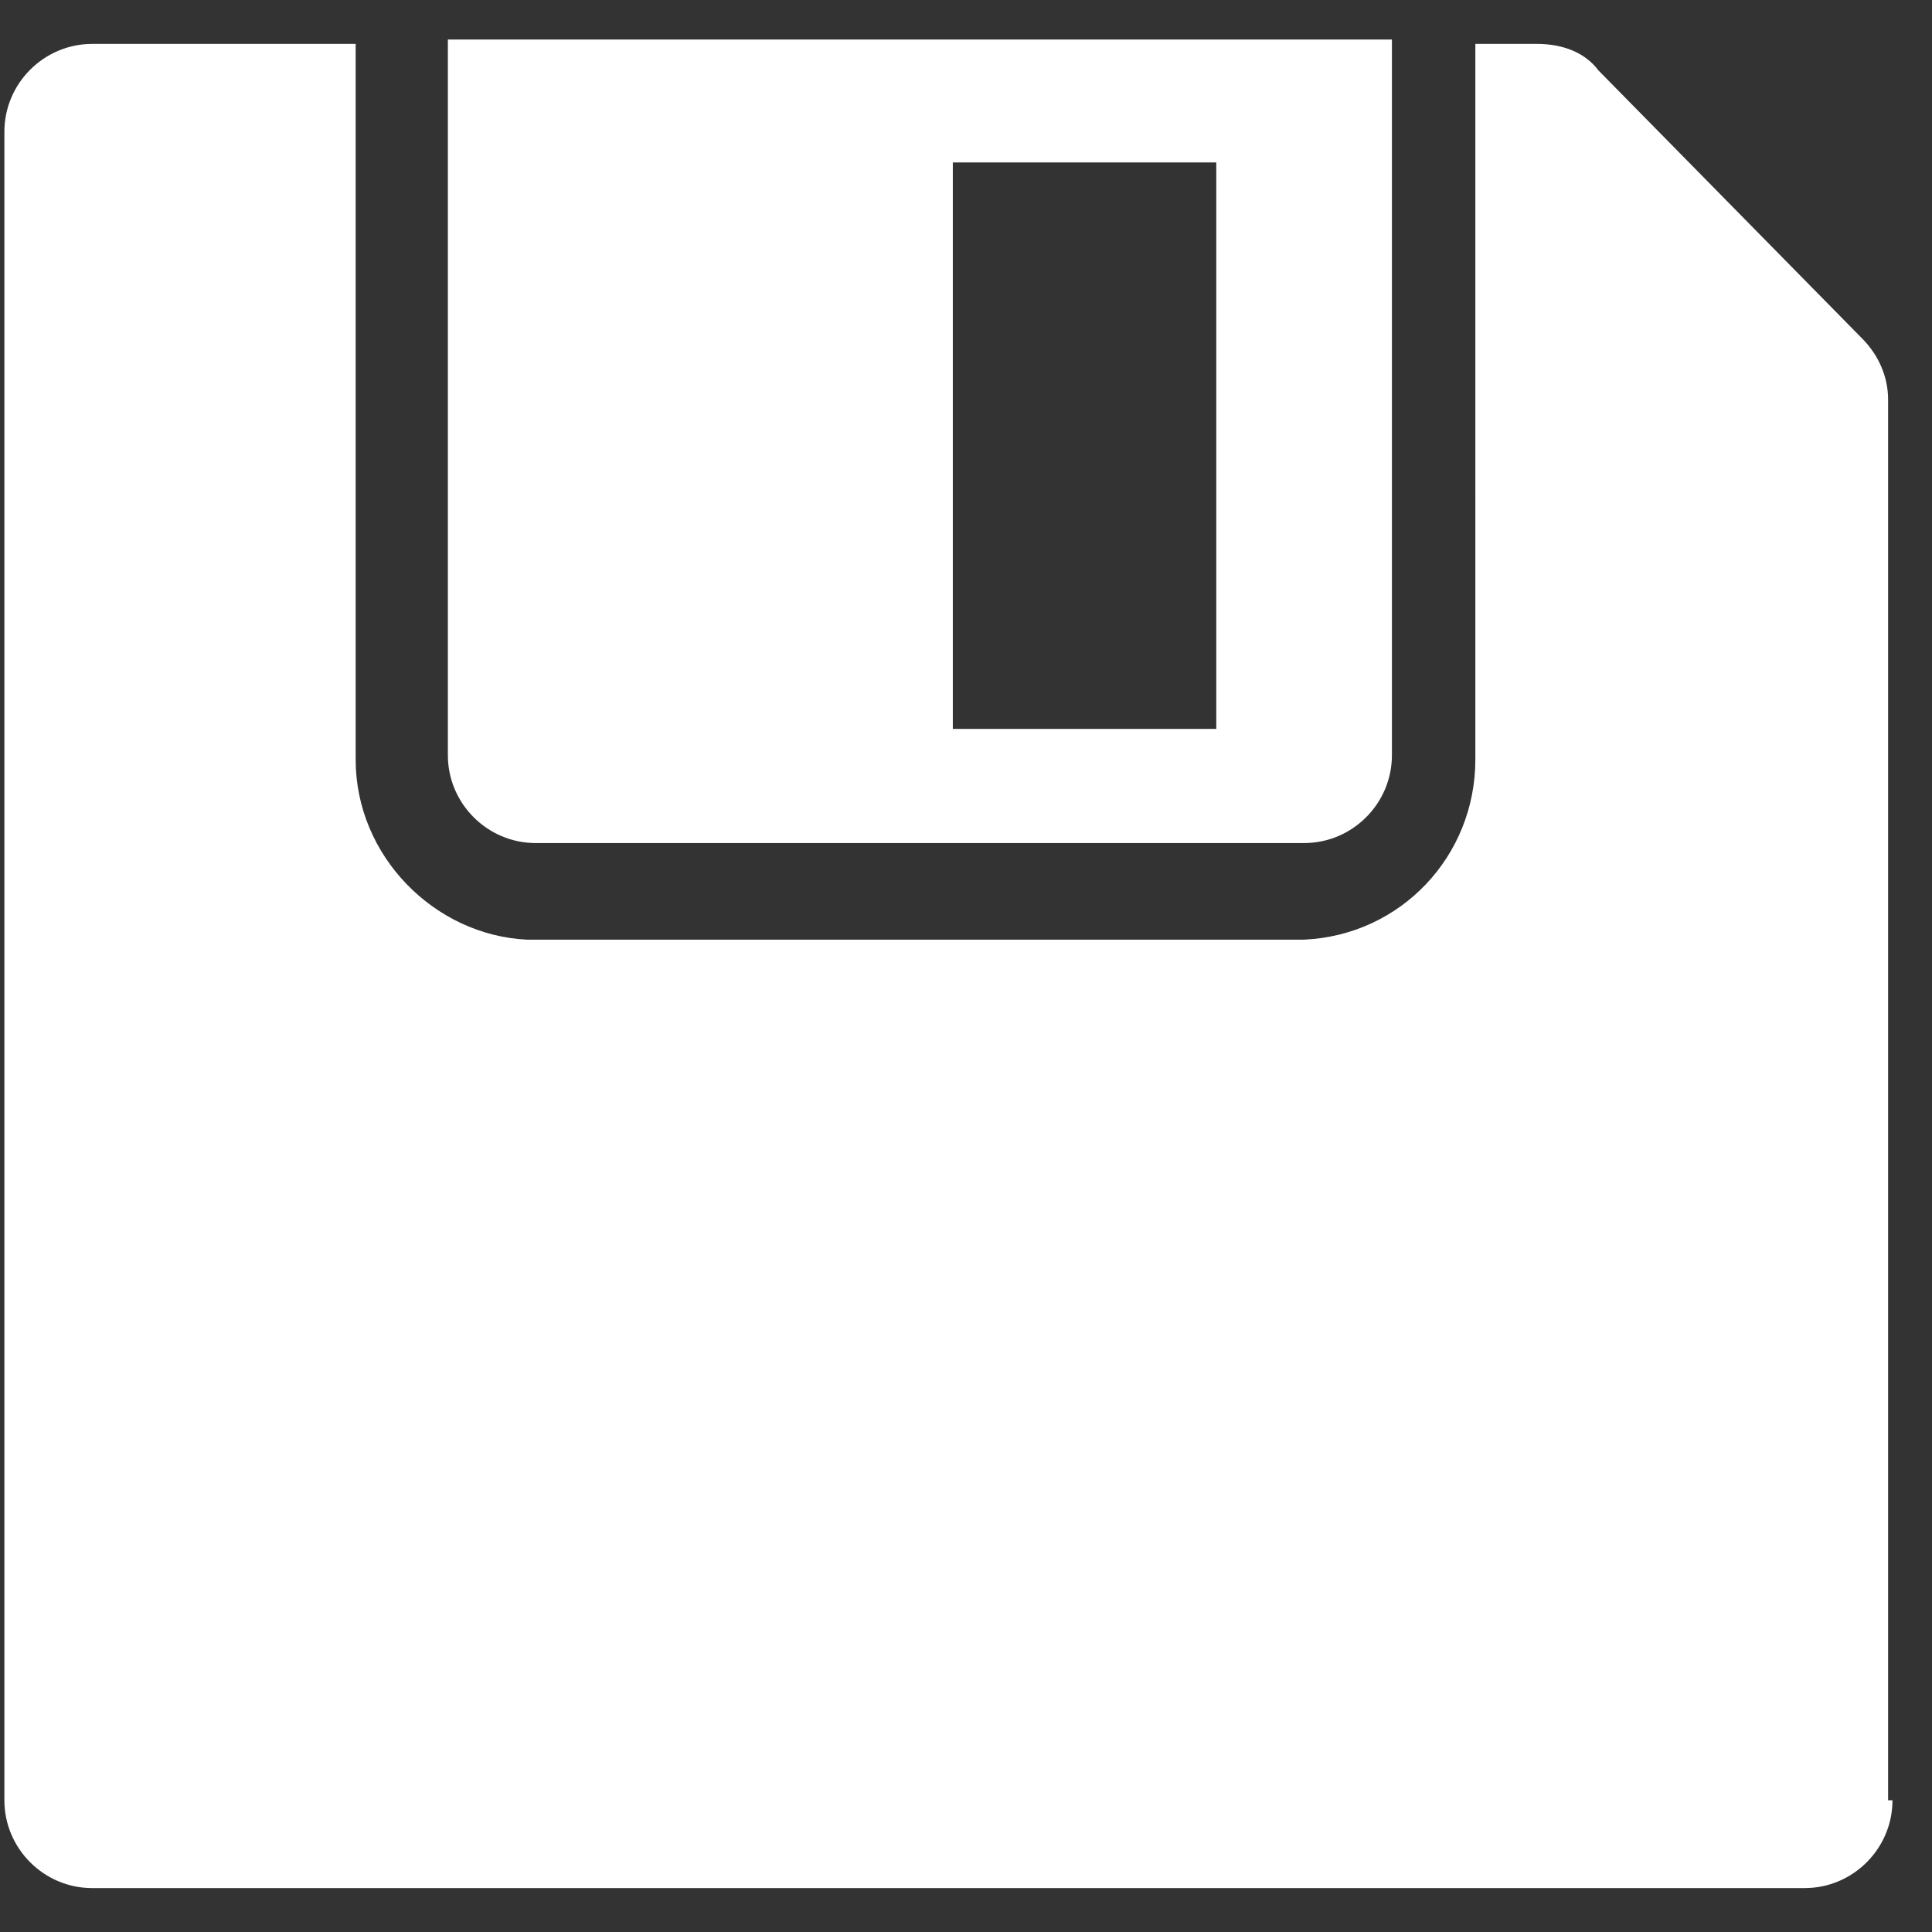
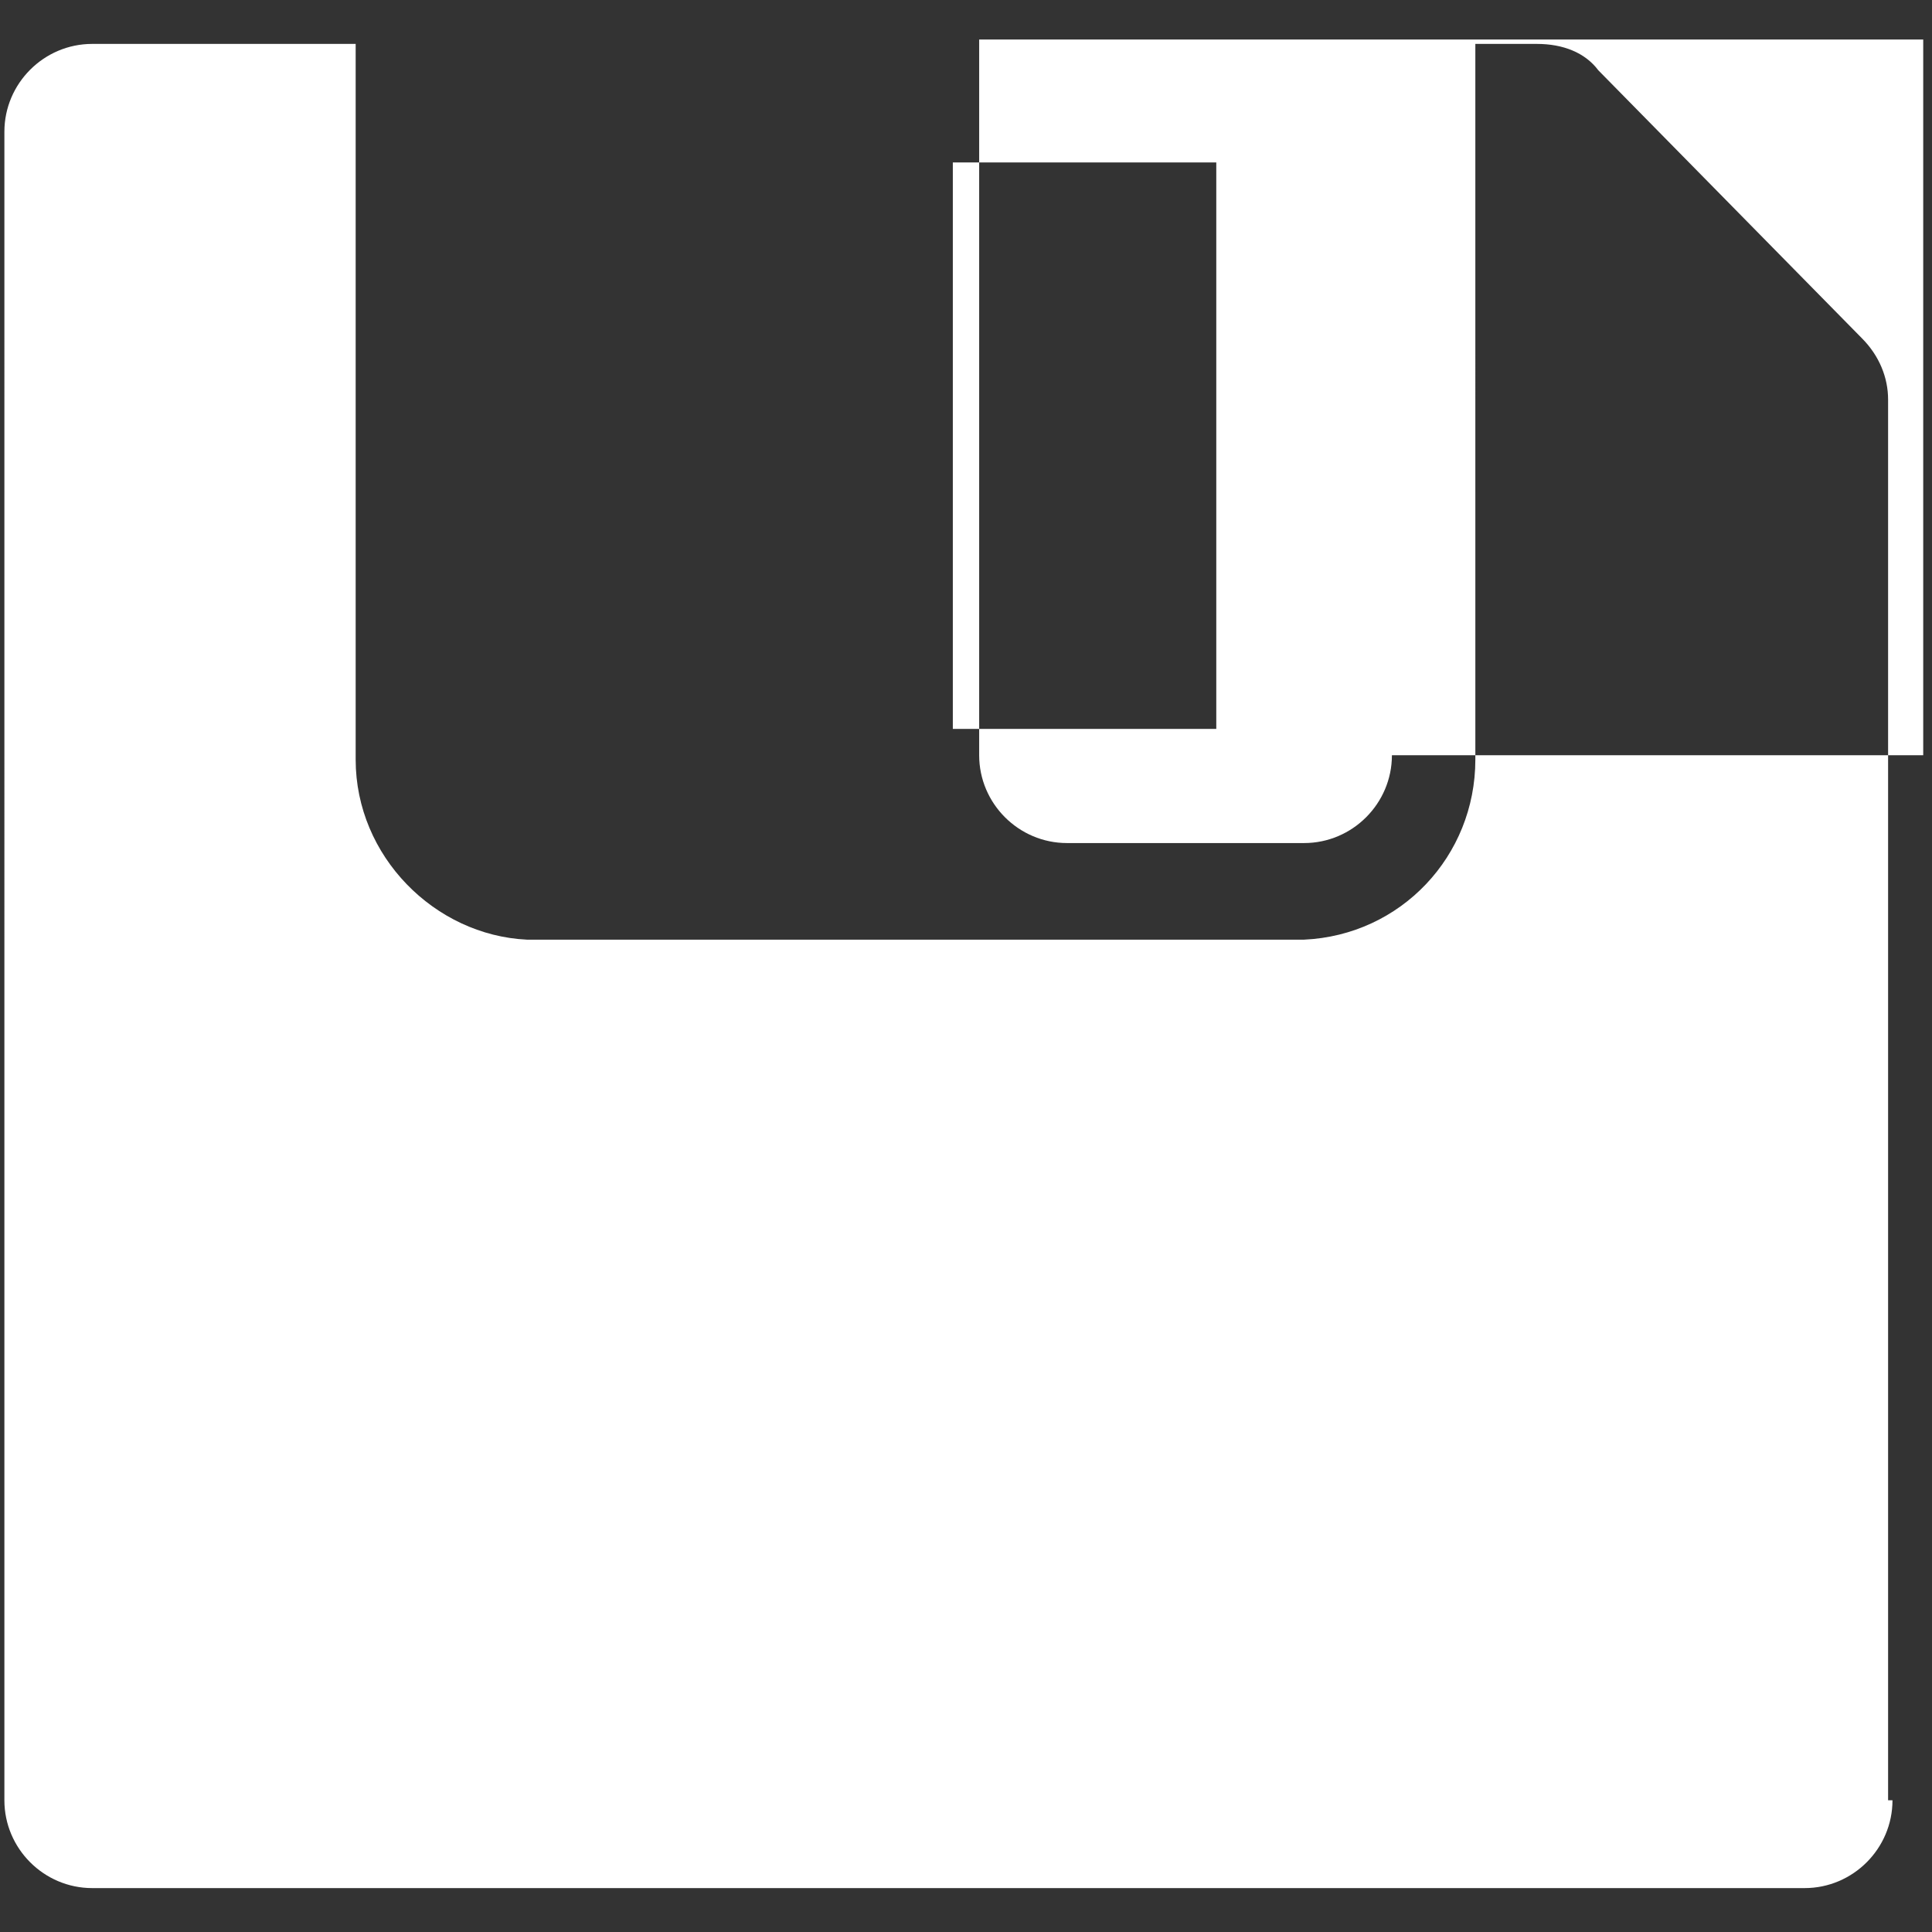
<svg xmlns="http://www.w3.org/2000/svg" version="1.1" id="DISKETTE_1_" x="0px" y="0px" viewBox="0 0 44 44" enable-background="new 0 0 44 44" xml:space="preserve">
  <rect x="0" y="0" width="44" height="44" fill="#333333" stroke="none" />
-   <path fill-rule="evenodd" clip-rule="evenodd" fill="#FFFFFF" d="M43.1,41c0,1.1-0.9,2-2,2h-39c-1.1,0-2-0.9-2-2V3c0-1.1,0.9-2,2-2  h2h2h2v2v0.7l0,0v7.5l0,0v2v4.1c0,2.2,1.8,4,3.9,4.1h17.7c2.2-0.1,3.9-1.9,3.9-4.1v-4.1v-2h0V5V3.7l0,0V3v-2h0.7H35l0,0  c0.6,0,1.1,0.2,1.4,0.6l0,0l6,6.1l0,0c0.4,0.4,0.6,0.9,0.6,1.4V41z M31.7,17.2c0,1.1-0.9,2-2,2H27v0H14.9v0h-2.7c-1.1,0-2-0.9-2-2  v-4.1l0,0V0.9h21.5v12.2h0V17.2z M27.7,3.7h-6v12.9h6V3.7z" />
+   <path fill-rule="evenodd" clip-rule="evenodd" fill="#FFFFFF" d="M43.1,41c0,1.1-0.9,2-2,2h-39c-1.1,0-2-0.9-2-2V3c0-1.1,0.9-2,2-2  h2h2h2v2v0.7l0,0v7.5l0,0v2v4.1c0,2.2,1.8,4,3.9,4.1h17.7c2.2-0.1,3.9-1.9,3.9-4.1v-4.1v-2h0V5V3.7l0,0V3v-2h0.7H35l0,0  c0.6,0,1.1,0.2,1.4,0.6l0,0l6,6.1l0,0c0.4,0.4,0.6,0.9,0.6,1.4V41z M31.7,17.2c0,1.1-0.9,2-2,2H27v0v0h-2.7c-1.1,0-2-0.9-2-2  v-4.1l0,0V0.9h21.5v12.2h0V17.2z M27.7,3.7h-6v12.9h6V3.7z" />
</svg>